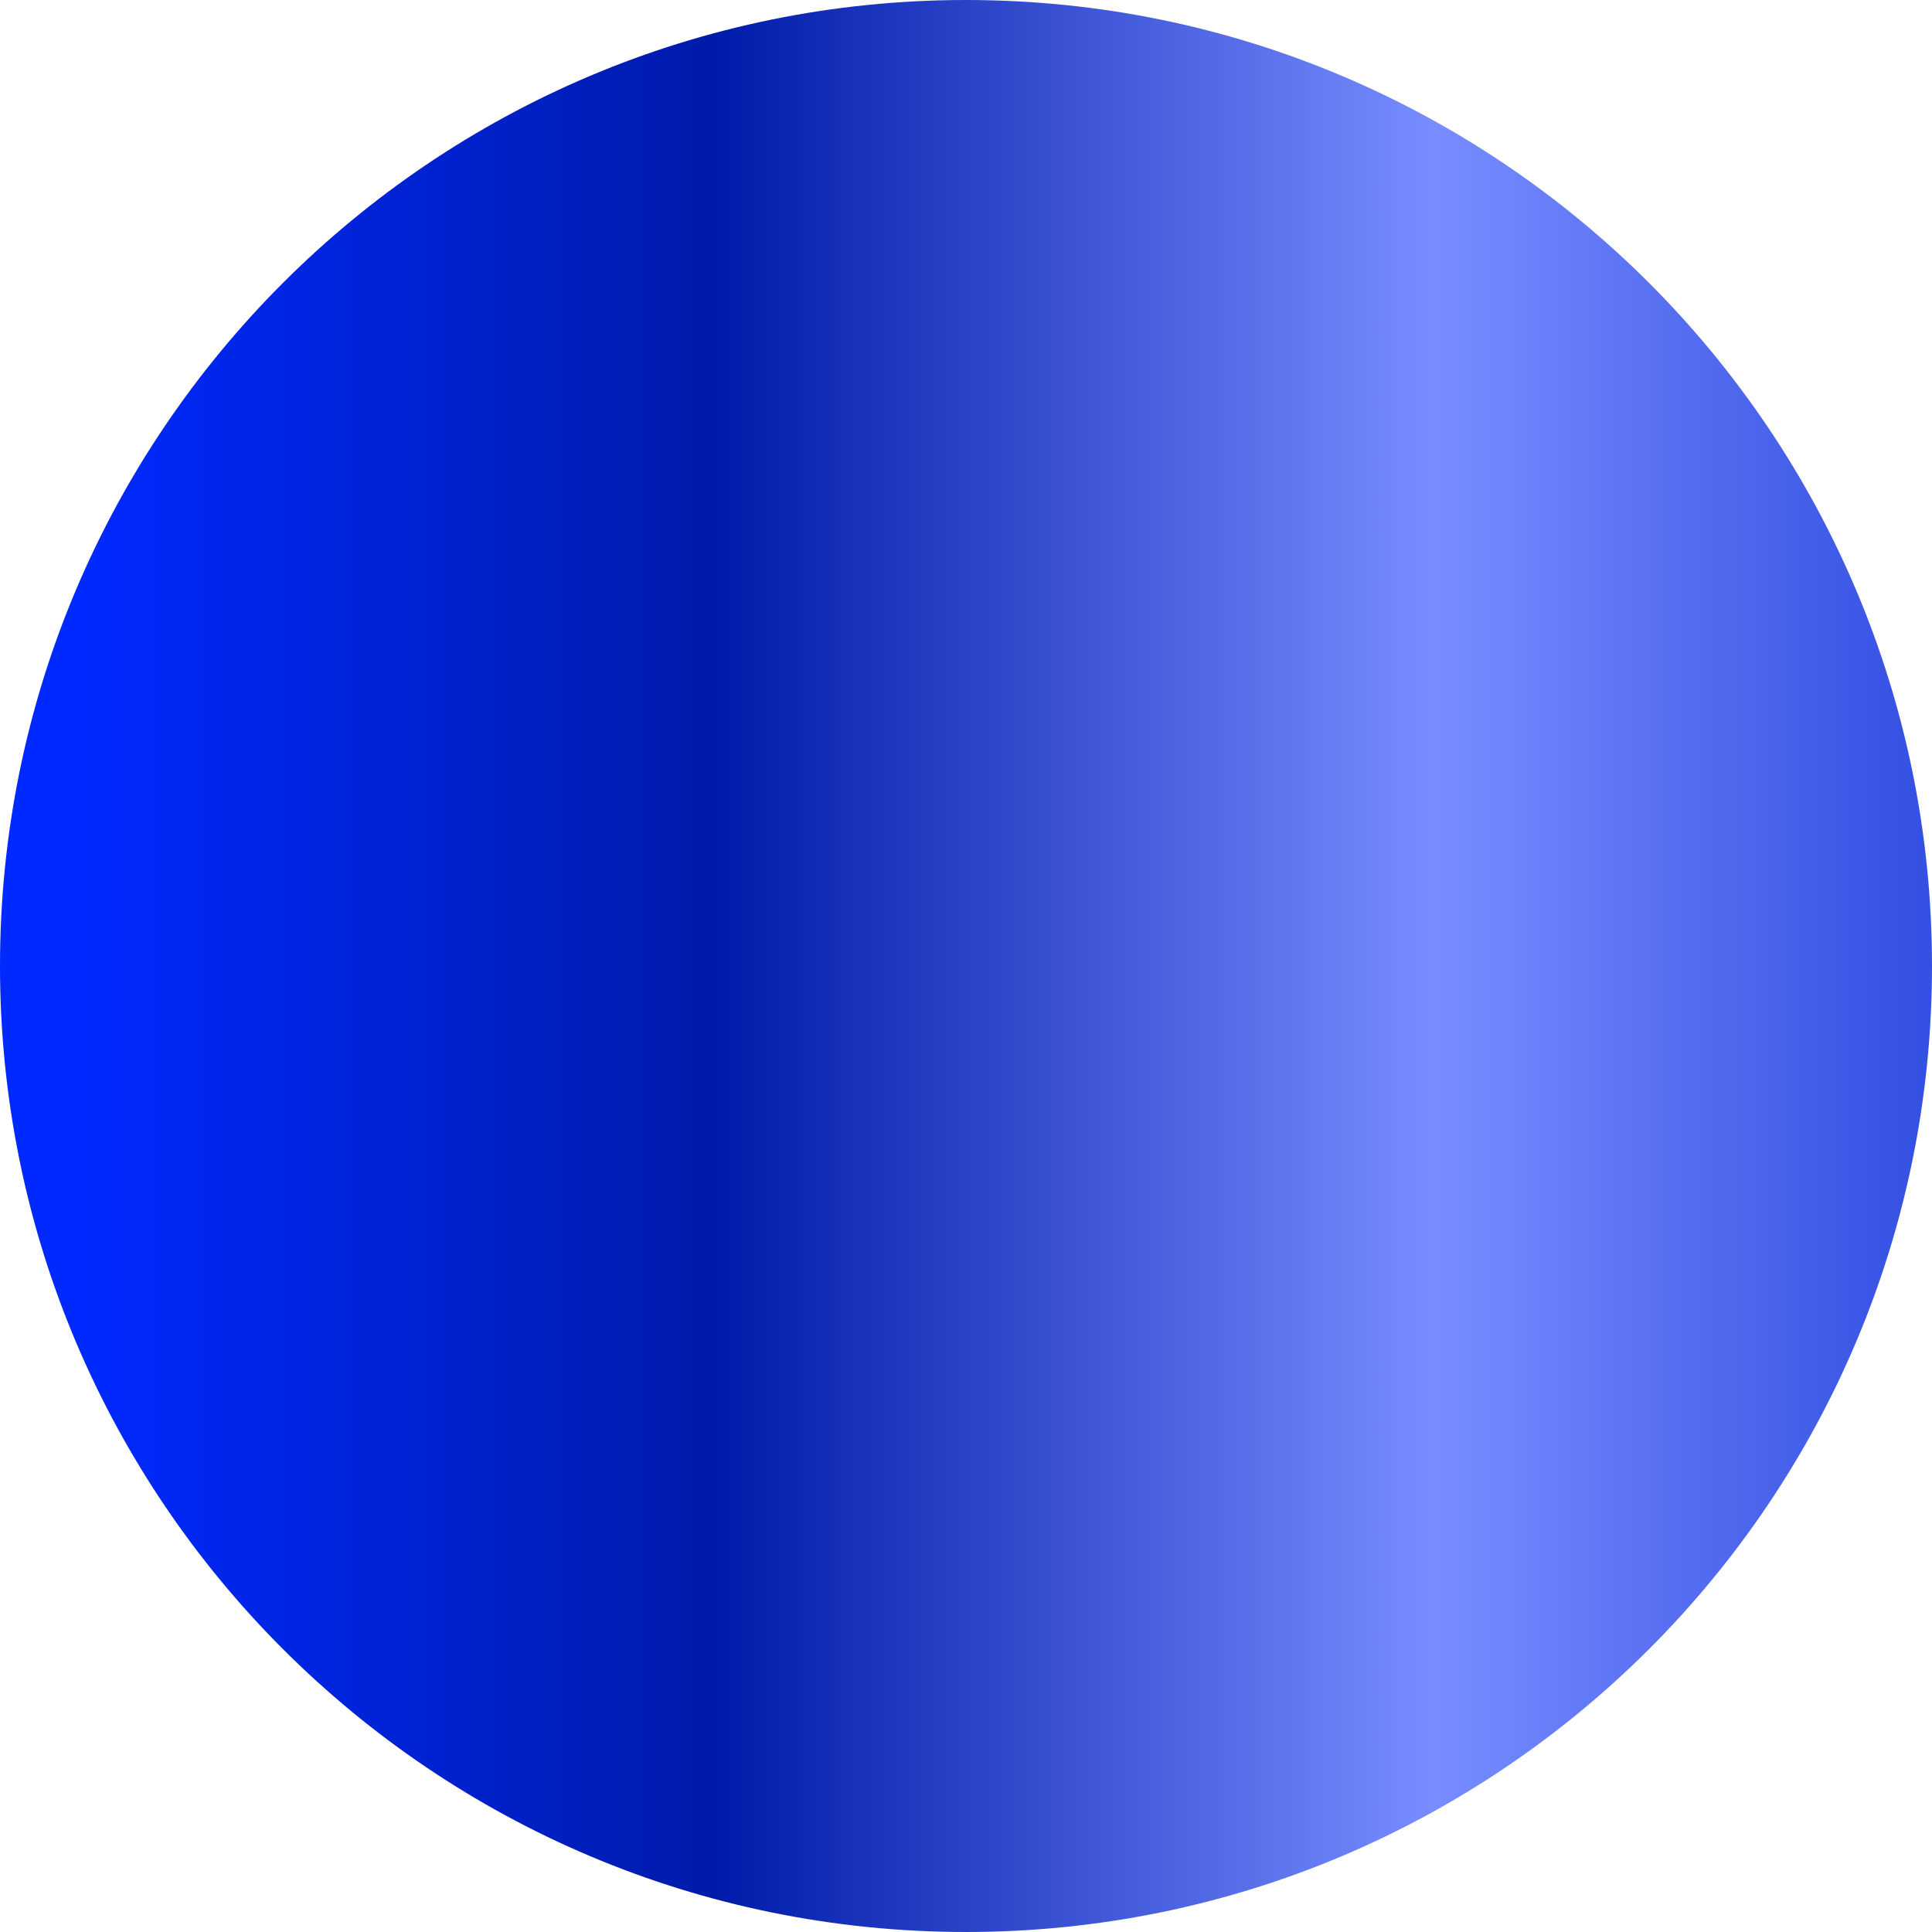
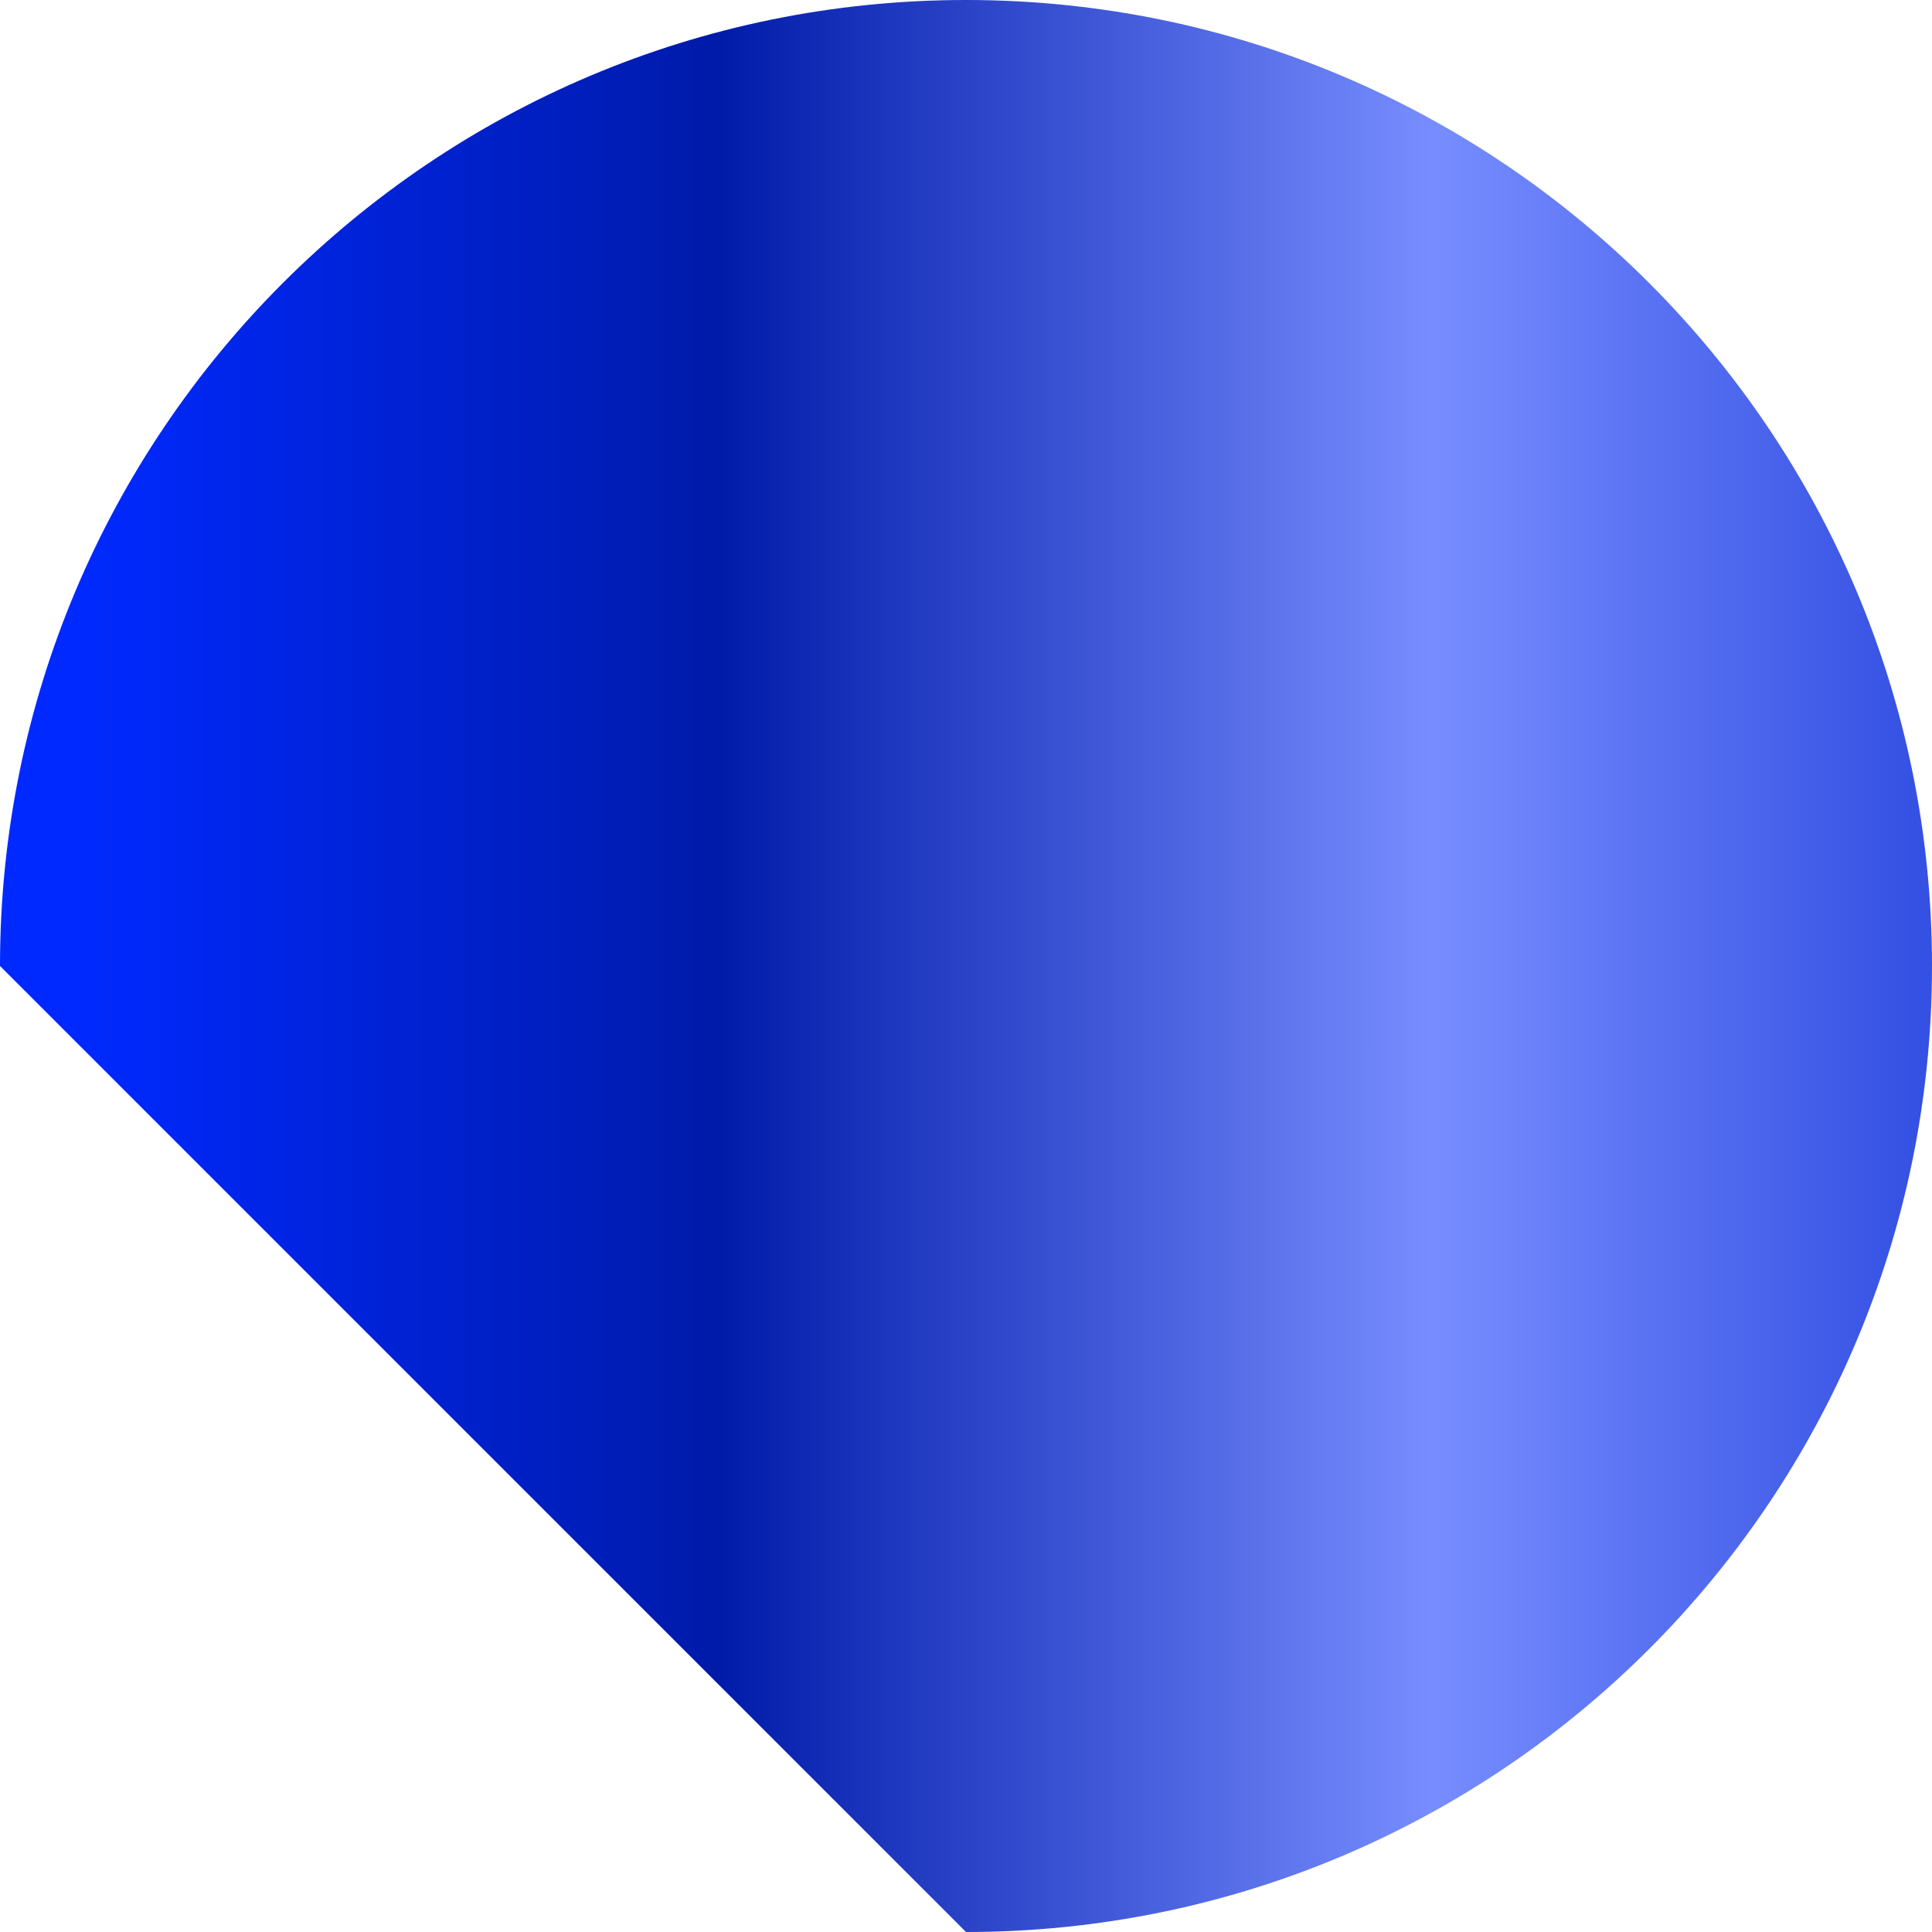
<svg xmlns="http://www.w3.org/2000/svg" width="40" height="40" viewBox="0 0 40 40" fill="none">
-   <path d="M20 40c11.046 0 20-8.954 20-20S31.046 0 20 0 0 8.954 0 20s8.954 20 20 20Z" fill="url(#a)" />
+   <path d="M20 40c11.046 0 20-8.954 20-20S31.046 0 20 0 0 8.954 0 20Z" fill="url(#a)" />
  <defs>
    <linearGradient id="a" x1="1.698" y1="20" x2="40" y2="20" gradientUnits="userSpaceOnUse">
      <stop stop-color="#0029FF" />
      <stop offset=".343" stop-color="#001BA9" />
      <stop offset=".73" stop-color="#778DFF" />
      <stop offset=".992" stop-color="#3551E3" />
    </linearGradient>
  </defs>
</svg>